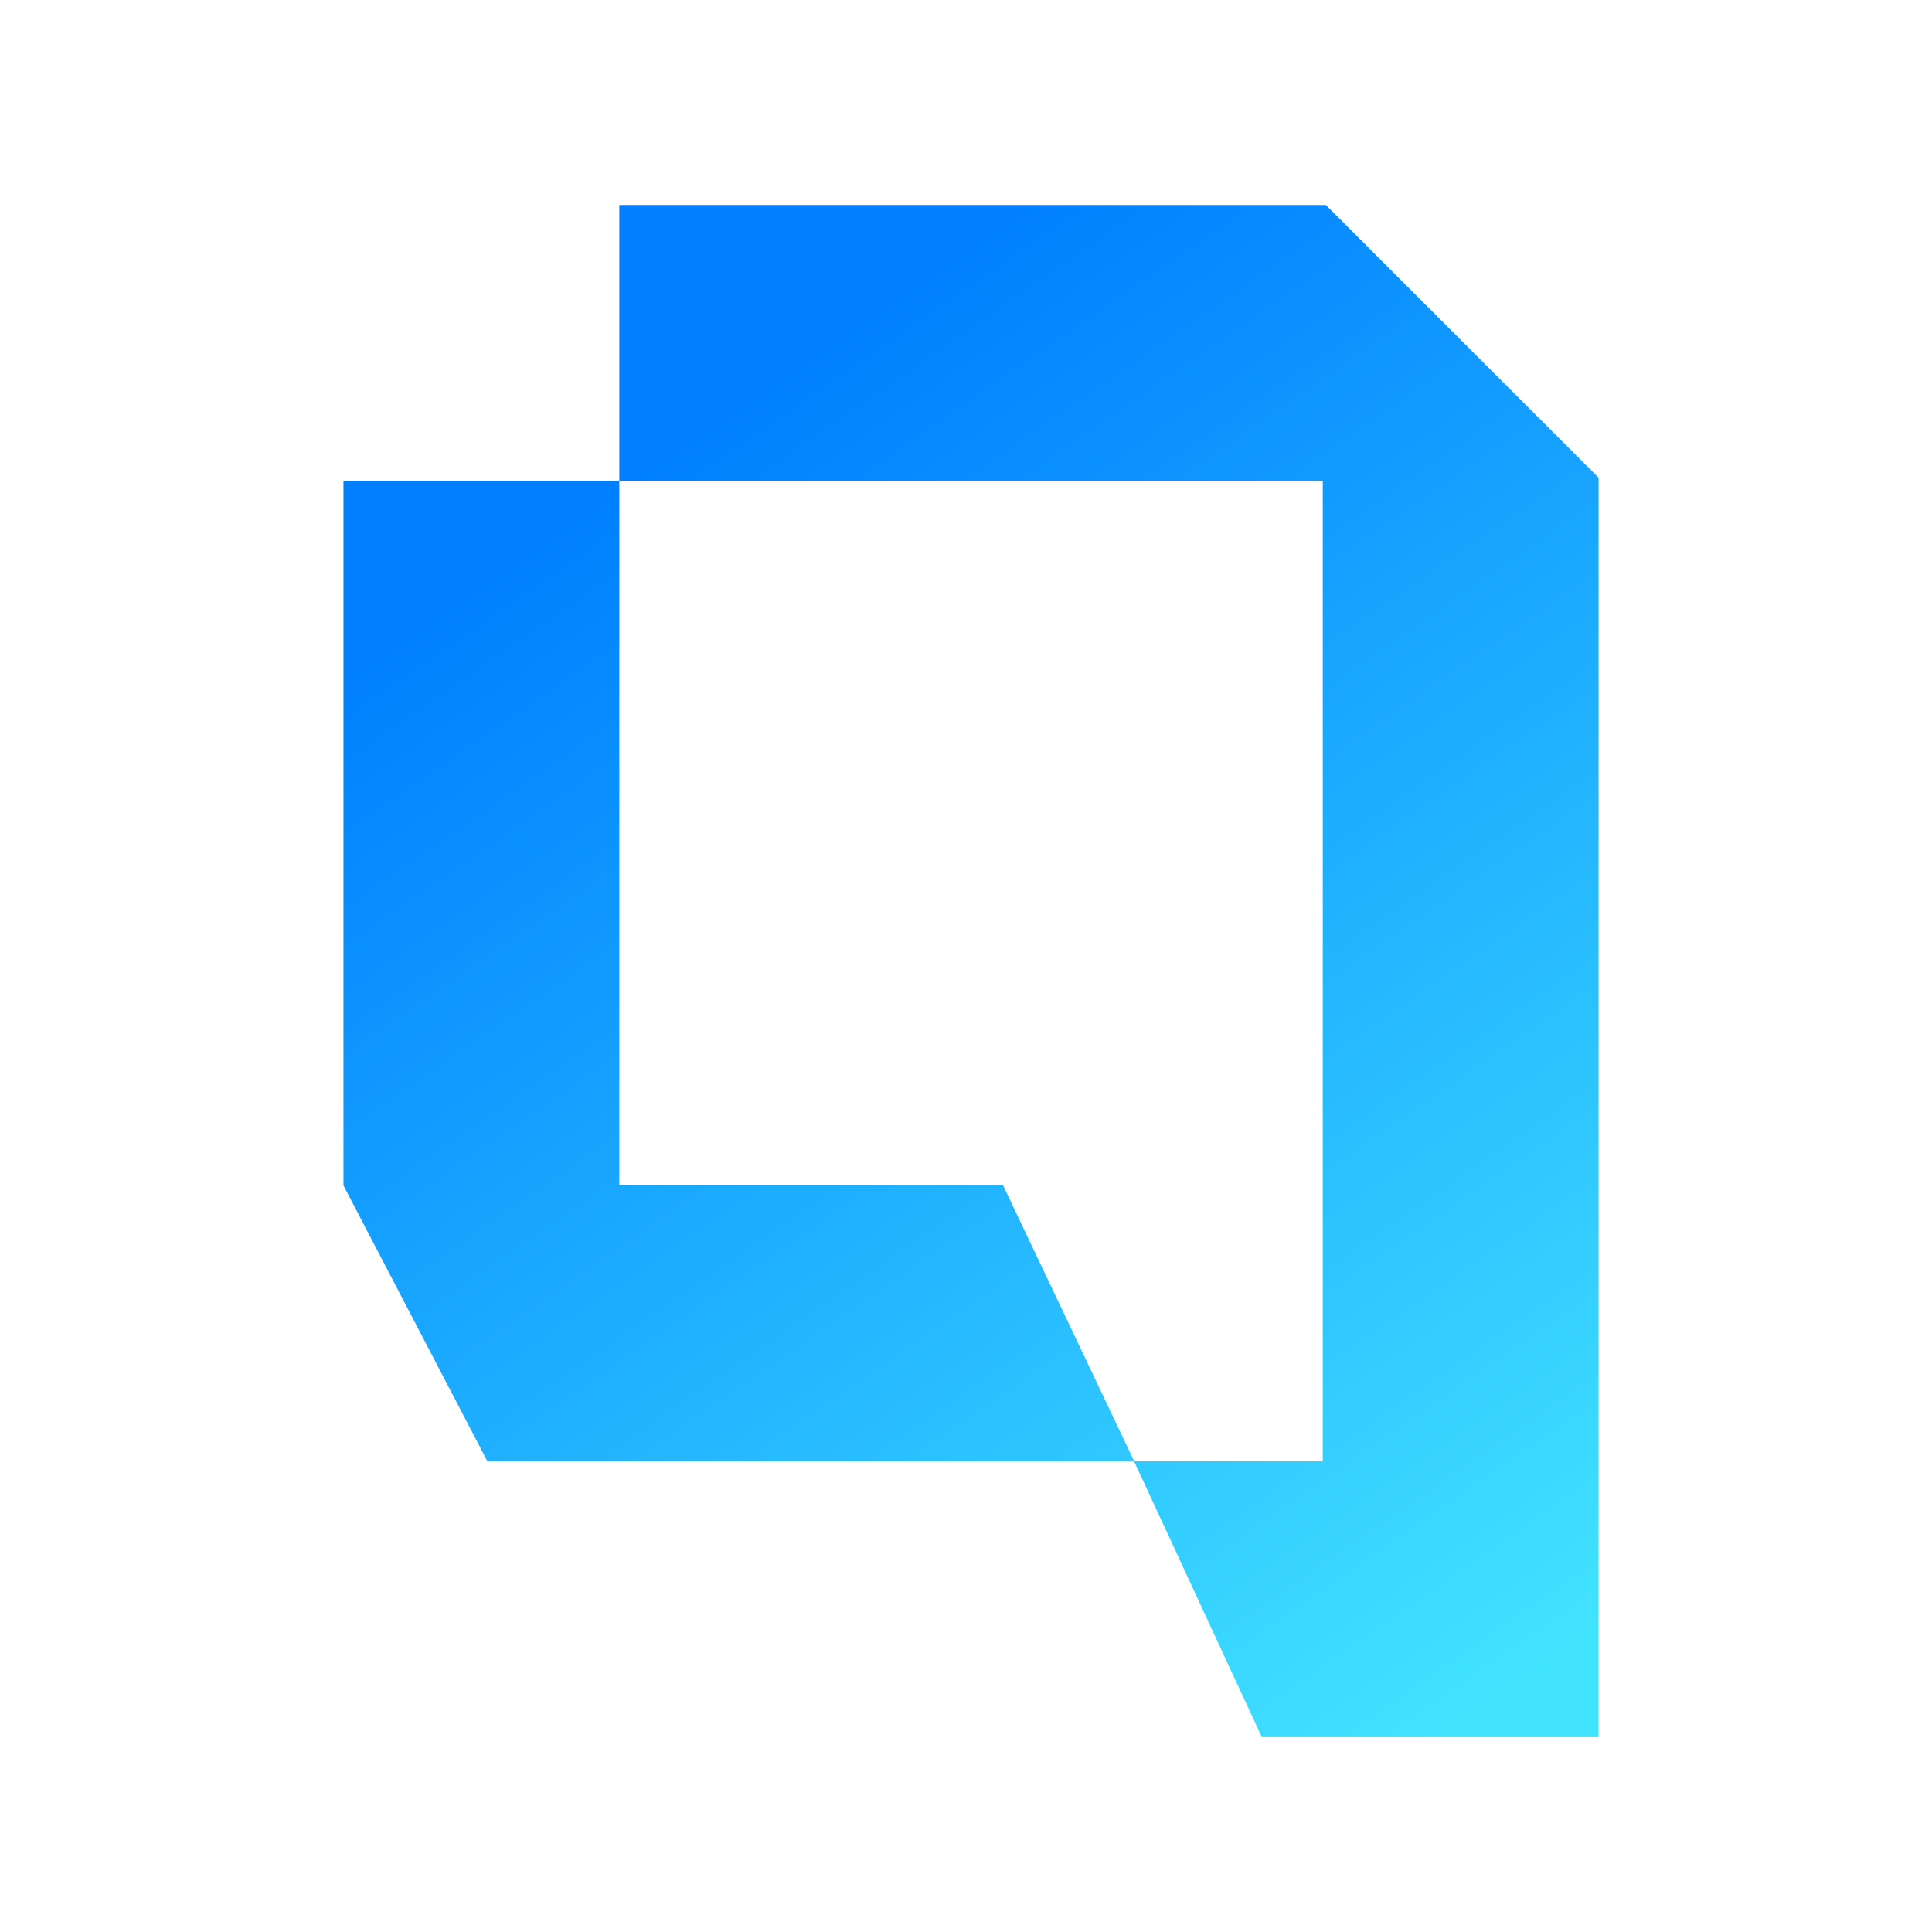
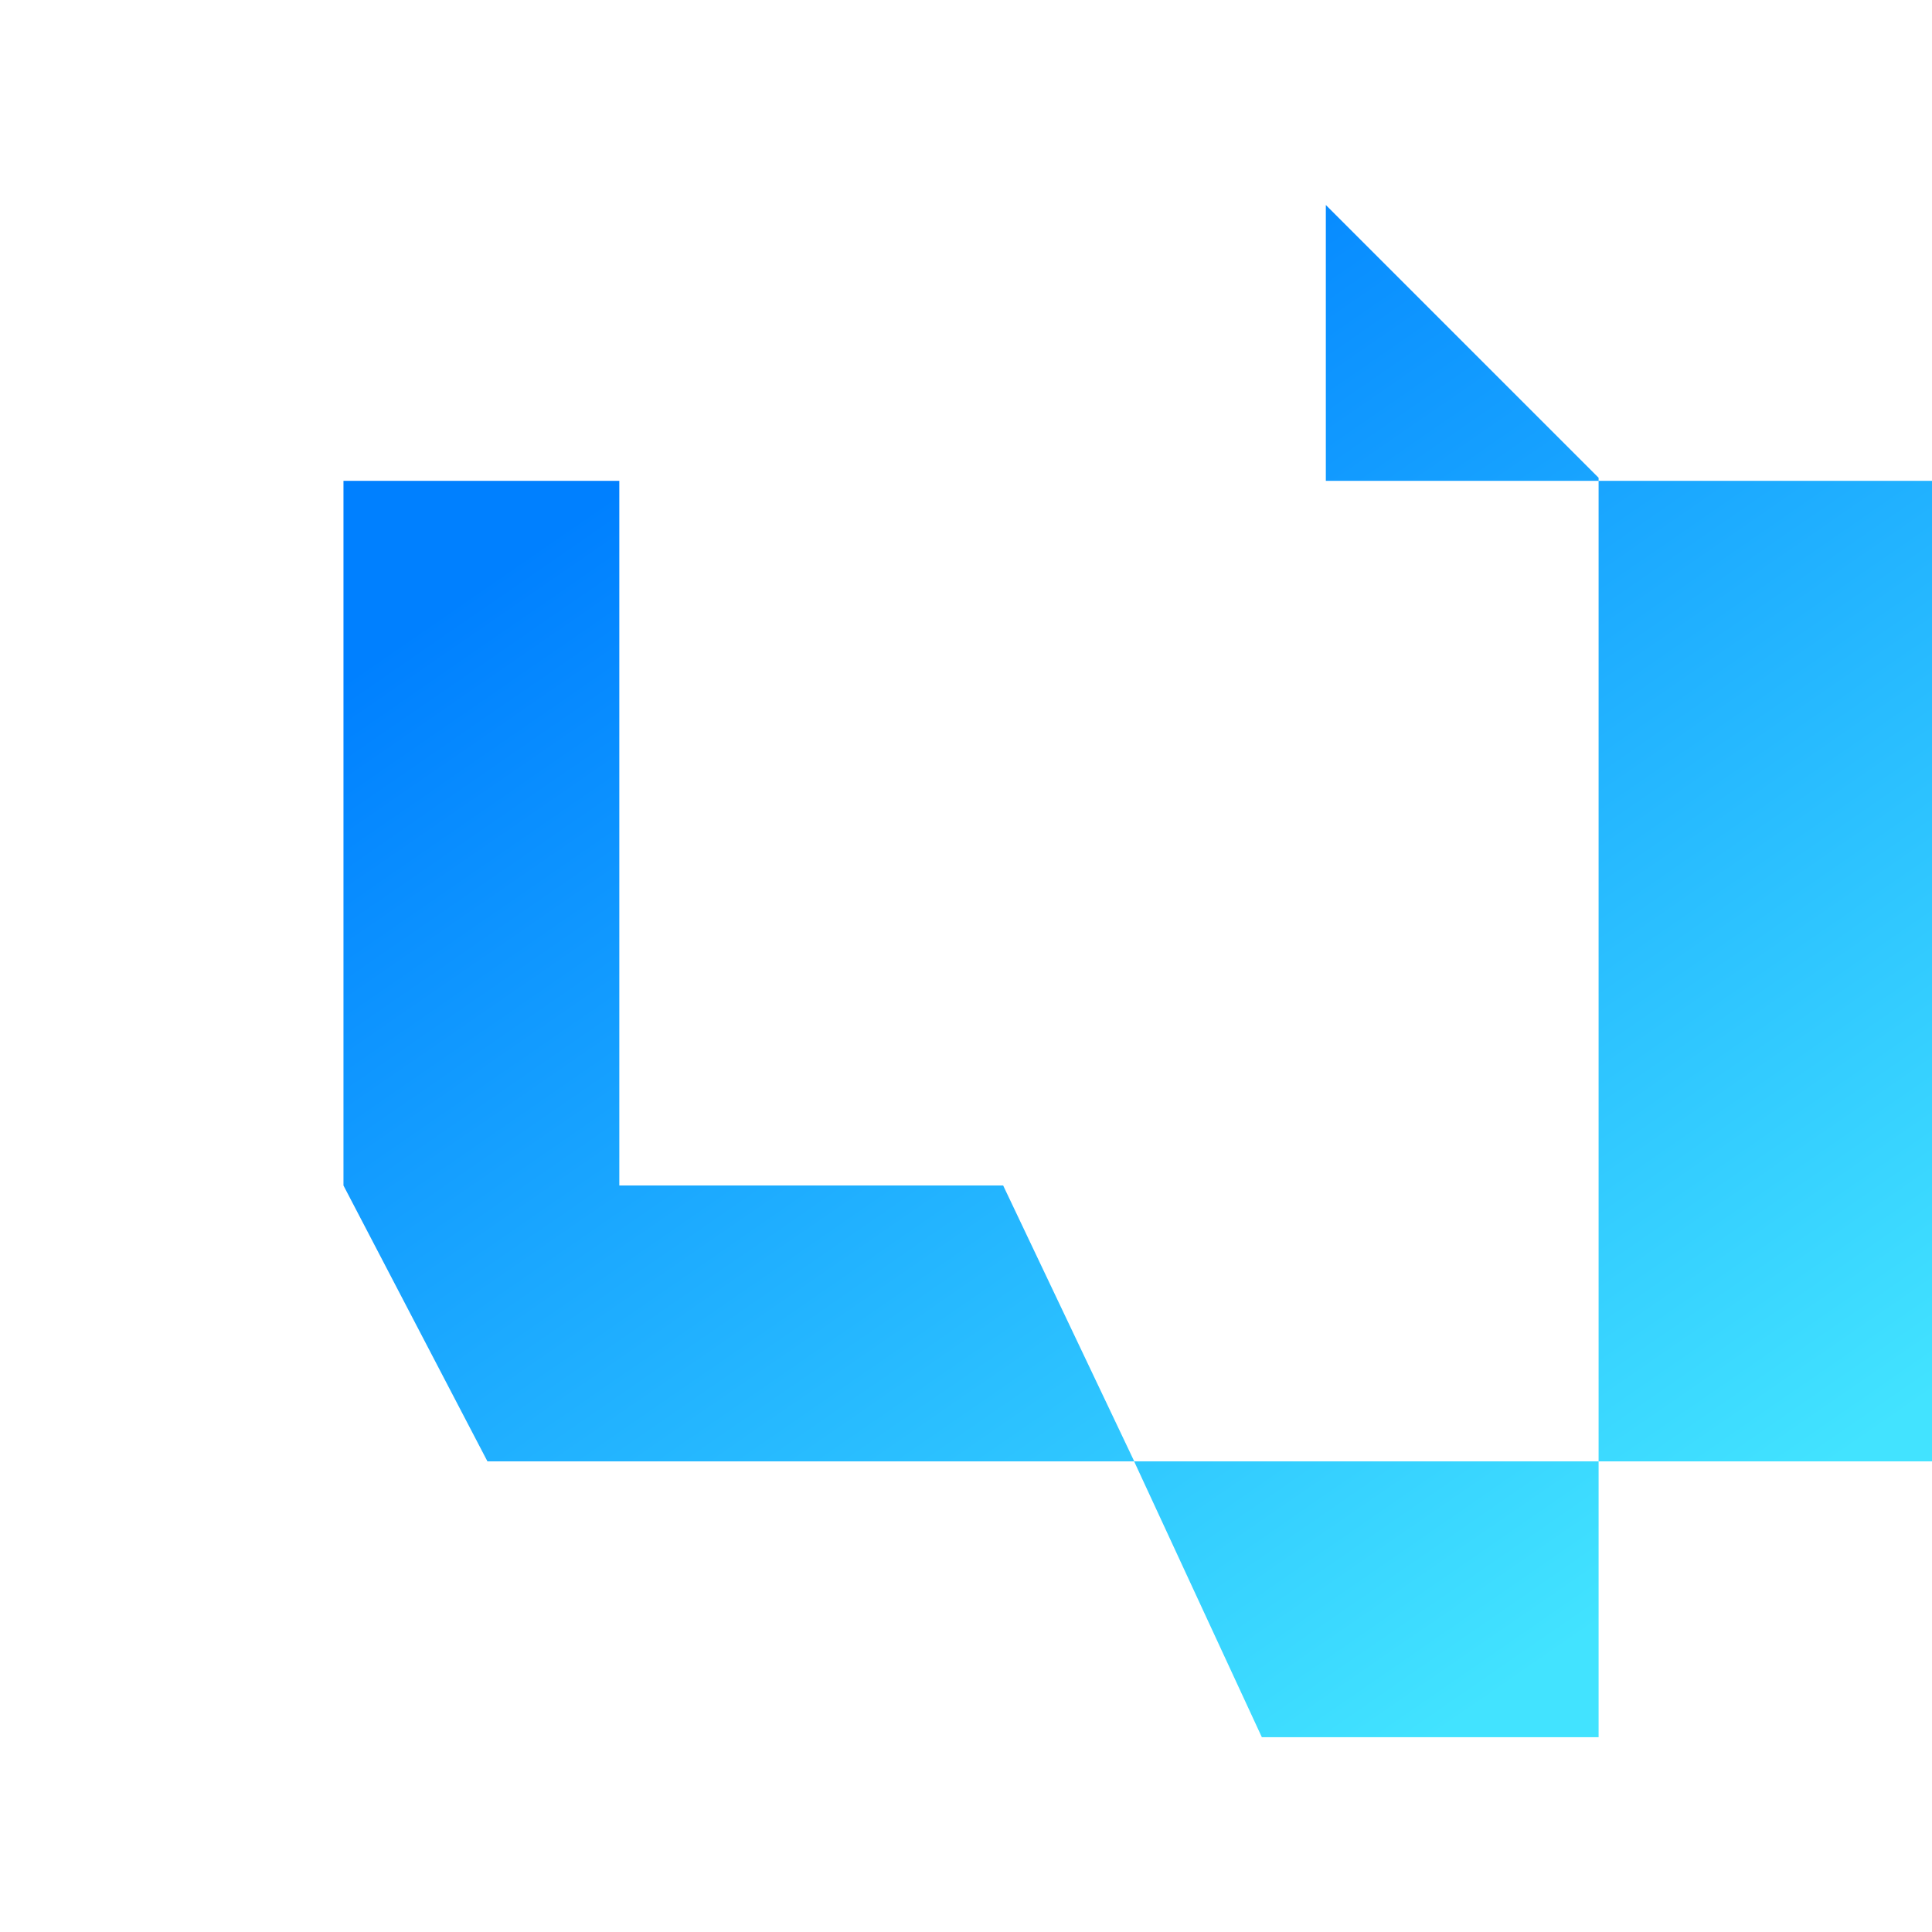
<svg xmlns="http://www.w3.org/2000/svg" data-bbox="0 0 144 144" viewBox="0 0 144 144" data-type="ugc">
  <g>
    <defs>
      <linearGradient gradientUnits="userSpaceOnUse" y2="33.16" x2="50.72" y1="133.85" x1="120.31" id="edd5c5e8-b87f-4d08-a42c-562c38f68d29">
        <stop stop-color="#42e3ff" offset=".09" />
        <stop stop-color="#0080ff" offset="1" />
      </linearGradient>
    </defs>
    <g>
-       <path fill="none" d="M144 0v144H0V0h144z" />
-       <path fill="url(#edd5c5e8-b87f-4d08-a42c-562c38f68d29)" d="M98.82 15.28H46.16v20.56h52.43v73.08H84.54l-9.77-20.56H46.16V35.84H25.6v52.52l10.73 20.56h48.2l9.52 20.56h25.1V35.61L98.82 15.28z" />
+       <path fill="url(#edd5c5e8-b87f-4d08-a42c-562c38f68d29)" d="M98.82 15.28v20.56h52.43v73.08H84.54l-9.77-20.56H46.16V35.84H25.6v52.52l10.73 20.56h48.2l9.52 20.56h25.1V35.61L98.82 15.28z" />
    </g>
  </g>
</svg>